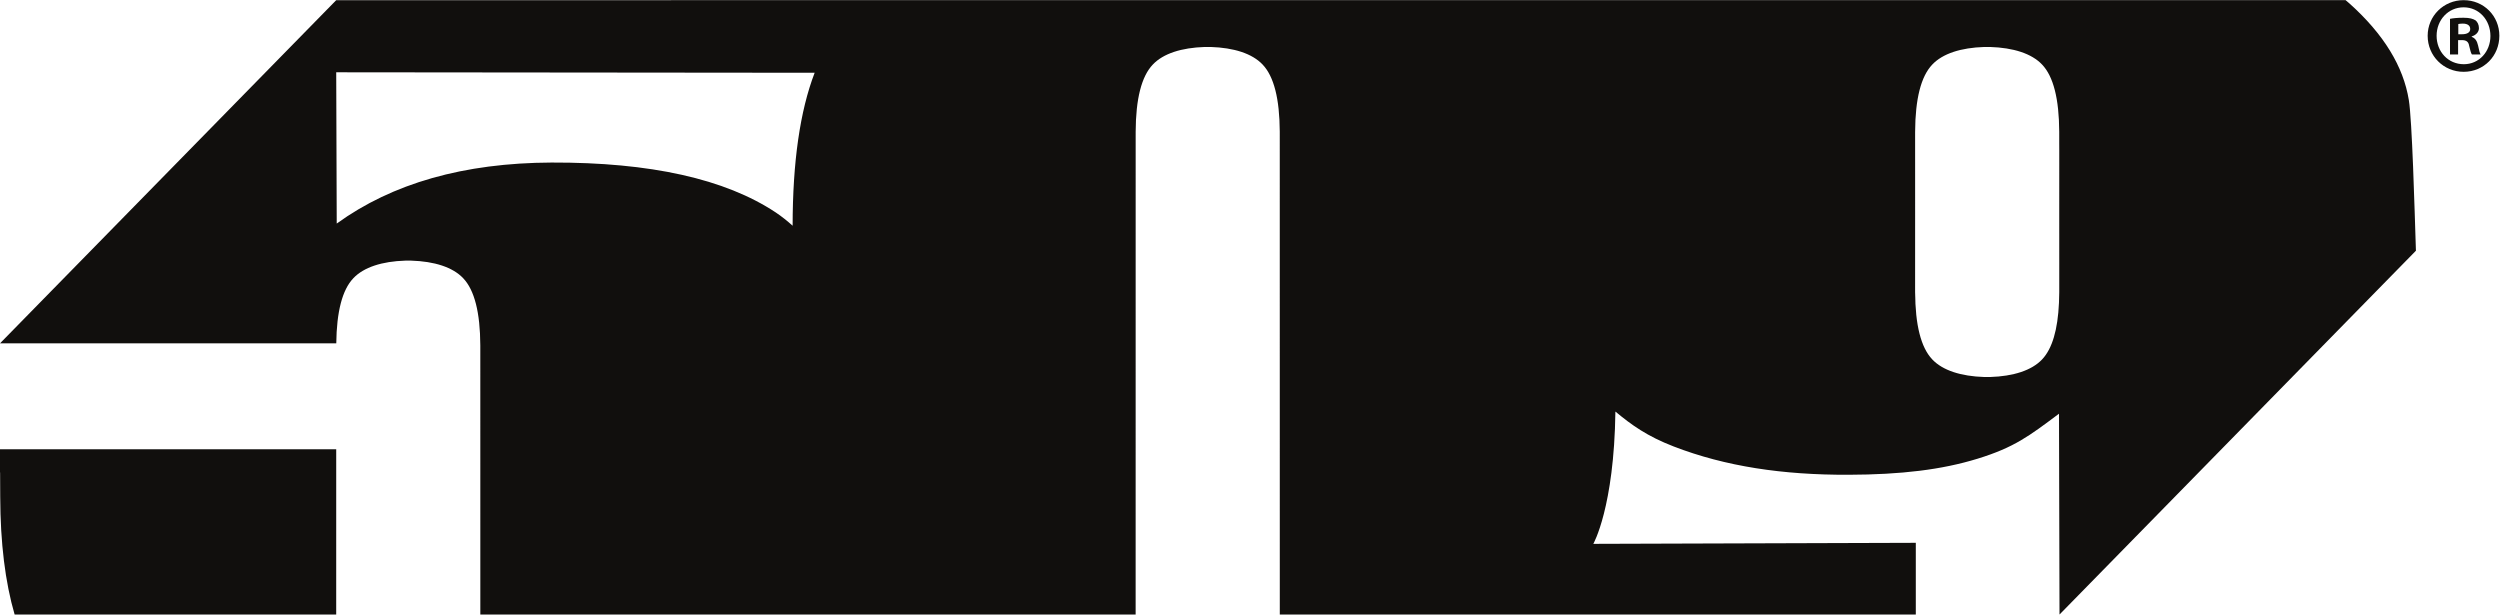
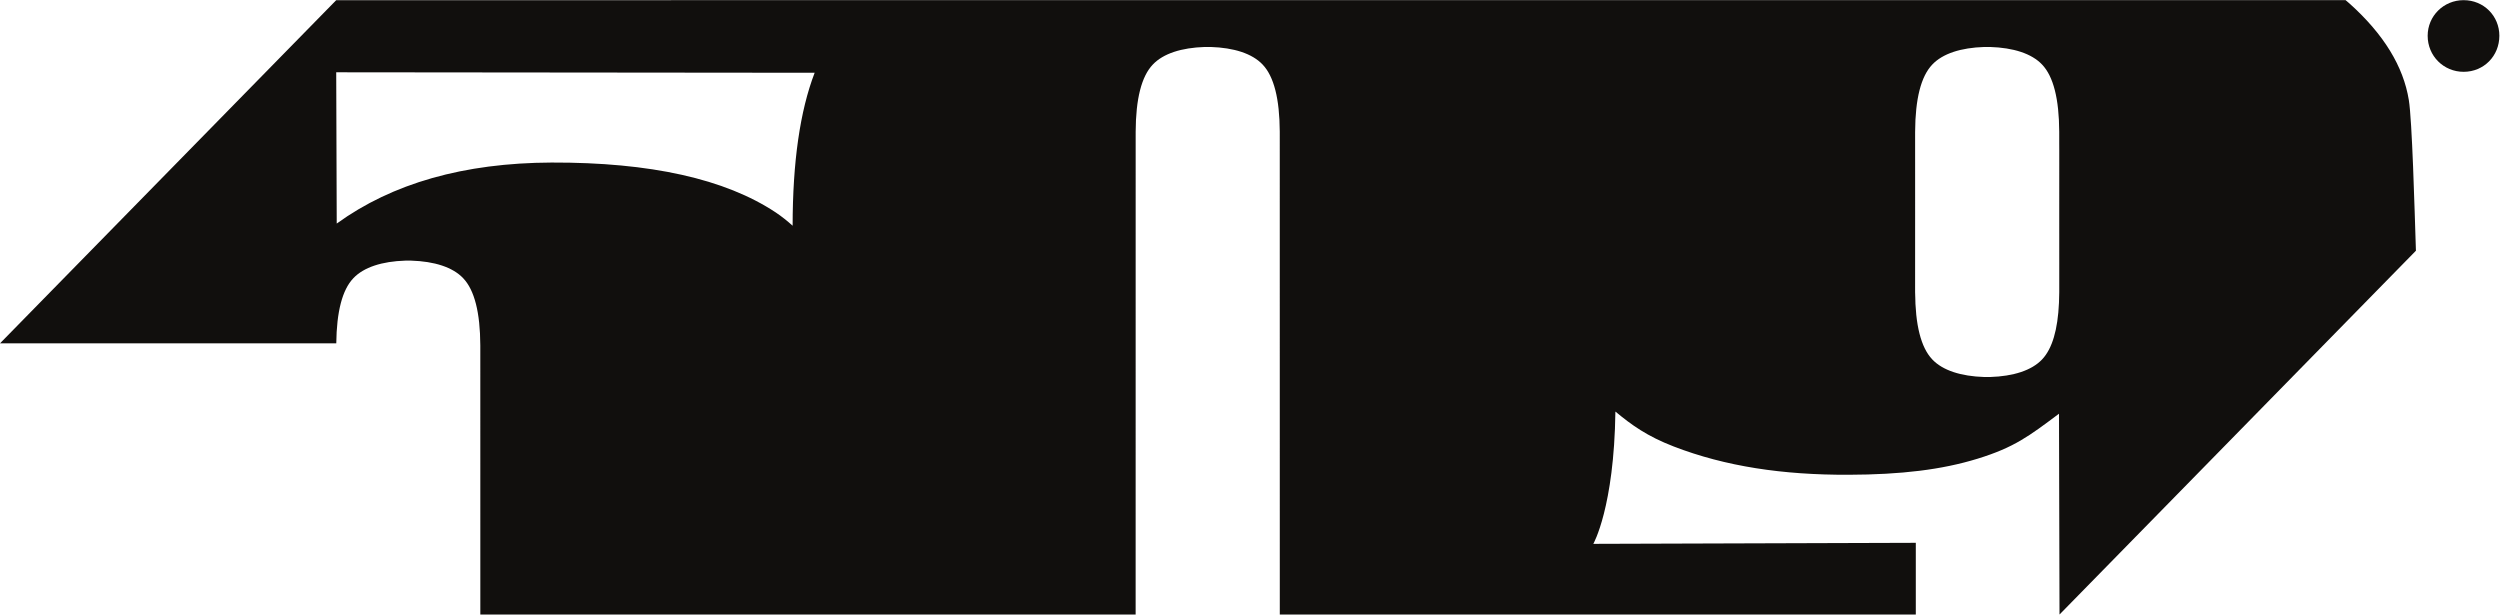
<svg xmlns="http://www.w3.org/2000/svg" version="1.1" id="svg2" xml:space="preserve" width="610.92" height="150.173" viewBox="0 0 610.92 150.173">
  <defs id="defs6" />
  <g id="g8" transform="matrix(1.333,0,0,-1.333,0,150.173)">
    <g id="g10" transform="scale(0.1)">
-       <path d="M 0,303.027 V 260.426 H 0.199 L 0.406,215.48 C 0.703,131.262 9.496,59.449 26.816,0 L 520.633,0.012 h 31.976 63.692 0.039 L 616.363,303.031 0,303.027" style="fill:#110f0d;fill-opacity:1;fill-rule:nonzero;stroke:none" id="path12" />
      <path d="m 3775.01,598.004 v -7.191 c -0.22,-53.184 -8.37,-91.485 -24.57,-114.688 -0.04,-0.047 -0.07,-0.086 -0.1,-0.133 -2.12,-3.015 -4.35,-5.804 -6.74,-8.304 -19.07,-20.211 -52.77,-30.922 -95.38,-32.239 h -0.01 -10.55 -0.02 c -42.61,1.313 -76.3,12.028 -95.37,32.239 -0.1,0.097 -0.19,0.234 -0.29,0.339 -20.56,21.821 -30.86,62.868 -31.11,122.786 v 2.867 -0.524 l -0.01,-57.508 v 56.668 l -0.08,-13.382 0.04,159.832 -0.02,201.519 0.05,-62.351 0.01,7.187 c 0.24,60.215 10.64,101.387 31.41,123.129 19.06,20.21 52.76,30.92 95.37,32.23 h 10.57 c 42.61,-1.31 76.3,-12.02 95.37,-32.23 20.77,-21.738 31.16,-62.91 31.41,-123.125 l 0.01,-7.191 v 62.351 -75.254 l 0.07,-14.73 -0.04,-111.531 0.01,-40.52 h 0.01 v -20.785 l 0.02,-36.59 -0.01,-1.746 0.01,-103.477 z M 1453.05,712.789 c -9.71,8.699 -19.82,16.863 -30.75,24.195 -92.93,61.707 -230.08,92.145 -411.28,91.61 C 850.301,827.918 719.148,790.523 617.293,716.73 l -0.934,277.321 877.071,-0.867 c -26.85,-69.918 -40.27,-163.496 -40.38,-280.395 z M 2961.39,372.105 c 29.68,-24.73 58.38,-45.312 106.86,-64.015 95.03,-36.668 200.01,-52.277 320.37,-51.86 96.67,0.278 171.09,9.258 236.55,29.399 67.63,20.809 94.71,41.637 149.42,82.539 L 3775.53,0.02 4428.92,666.973 c -2.62,80.261 -6.96,238.797 -13.02,276.246 -9.99,61.691 -45.95,120.411 -107.99,176.271 -2.56,2.31 -5.28,4.54 -7.93,6.8 L 616.359,1126.27 0,497.117 l 616.473,0.004 c 0.672,58.145 10.988,98.16 31.312,119.438 19.07,20.211 52.77,30.921 95.371,32.234 h 10.574 c 42.61,-1.313 76.305,-12.023 95.372,-32.234 20.769,-21.739 31.16,-62.911 31.41,-123.129 L 880.555,0.012 h 132.025 996.67 7.29 65.33 l 0.06,940.265 0.01,-62.351 v 7.187 c 0.25,60.215 10.64,101.391 31.41,123.127 19.06,20.21 52.76,30.92 95.37,32.24 h 10.57 c 42.61,-1.32 76.31,-12.03 95.37,-32.24 20.78,-21.736 31.16,-62.908 31.42,-123.123 v -7.191 62.351 l 0.07,-940.257 h 34.1 15.49 1116.35 V 131.48 l -591.19,-1.898 c 0,0 38.15,66.406 40.49,242.523" style="fill:#110f0d;fill-opacity:1;fill-rule:nonzero;stroke:none" id="path14" />
-       <path d="m 4506.6,1063.8 h 7.02 c 8.19,0 14.83,2.79 14.83,9.56 -0.01,5.96 -4.31,9.95 -13.66,9.95 -3.91,0 -6.64,-0.4 -8.19,-0.81 z m -0.38,-37.02 h -14.83 v 65.28 c 5.86,1.2 14.03,1.99 24.58,1.99 12.08,0 17.54,-1.99 22.22,-4.78 3.51,-2.78 6.24,-7.95 6.24,-14.32 0,-7.16 -5.46,-12.74 -13.25,-15.14 v -0.79 c 6.22,-2.39 9.74,-7.17 11.68,-15.92 1.95,-9.95 3.13,-13.94 4.69,-16.32 h -15.99 c -1.96,2.38 -3.11,8.36 -5.07,15.92 -1.17,7.16 -5.08,10.35 -13.25,10.35 h -7.02 z m -39.39,34.23 c 0,-29.06 21.05,-52.15 49.91,-52.15 28.07,0 48.75,23.09 48.75,51.76 0,29.06 -20.68,52.54 -49.14,52.54 -28.47,0 -49.52,-23.48 -49.52,-52.15 z m 115.04,0 c 0,-37.02 -28.47,-66.072 -65.52,-66.076 -36.66,0 -65.91,29.056 -65.91,66.076 0,36.22 29.25,65.28 65.91,65.28 37.05,0 65.52,-29.06 65.52,-65.28" style="fill:#110f0d;fill-opacity:1;fill-rule:nonzero;stroke:none" id="path16" />
+       <path d="m 4506.6,1063.8 h 7.02 c 8.19,0 14.83,2.79 14.83,9.56 -0.01,5.96 -4.31,9.95 -13.66,9.95 -3.91,0 -6.64,-0.4 -8.19,-0.81 z m -0.38,-37.02 h -14.83 v 65.28 c 5.86,1.2 14.03,1.99 24.58,1.99 12.08,0 17.54,-1.99 22.22,-4.78 3.51,-2.78 6.24,-7.95 6.24,-14.32 0,-7.16 -5.46,-12.74 -13.25,-15.14 v -0.79 c 6.22,-2.39 9.74,-7.17 11.68,-15.92 1.95,-9.95 3.13,-13.94 4.69,-16.32 h -15.99 c -1.96,2.38 -3.11,8.36 -5.07,15.92 -1.17,7.16 -5.08,10.35 -13.25,10.35 h -7.02 z m -39.39,34.23 z m 115.04,0 c 0,-37.02 -28.47,-66.072 -65.52,-66.076 -36.66,0 -65.91,29.056 -65.91,66.076 0,36.22 29.25,65.28 65.91,65.28 37.05,0 65.52,-29.06 65.52,-65.28" style="fill:#110f0d;fill-opacity:1;fill-rule:nonzero;stroke:none" id="path16" />
    </g>
  </g>
</svg>